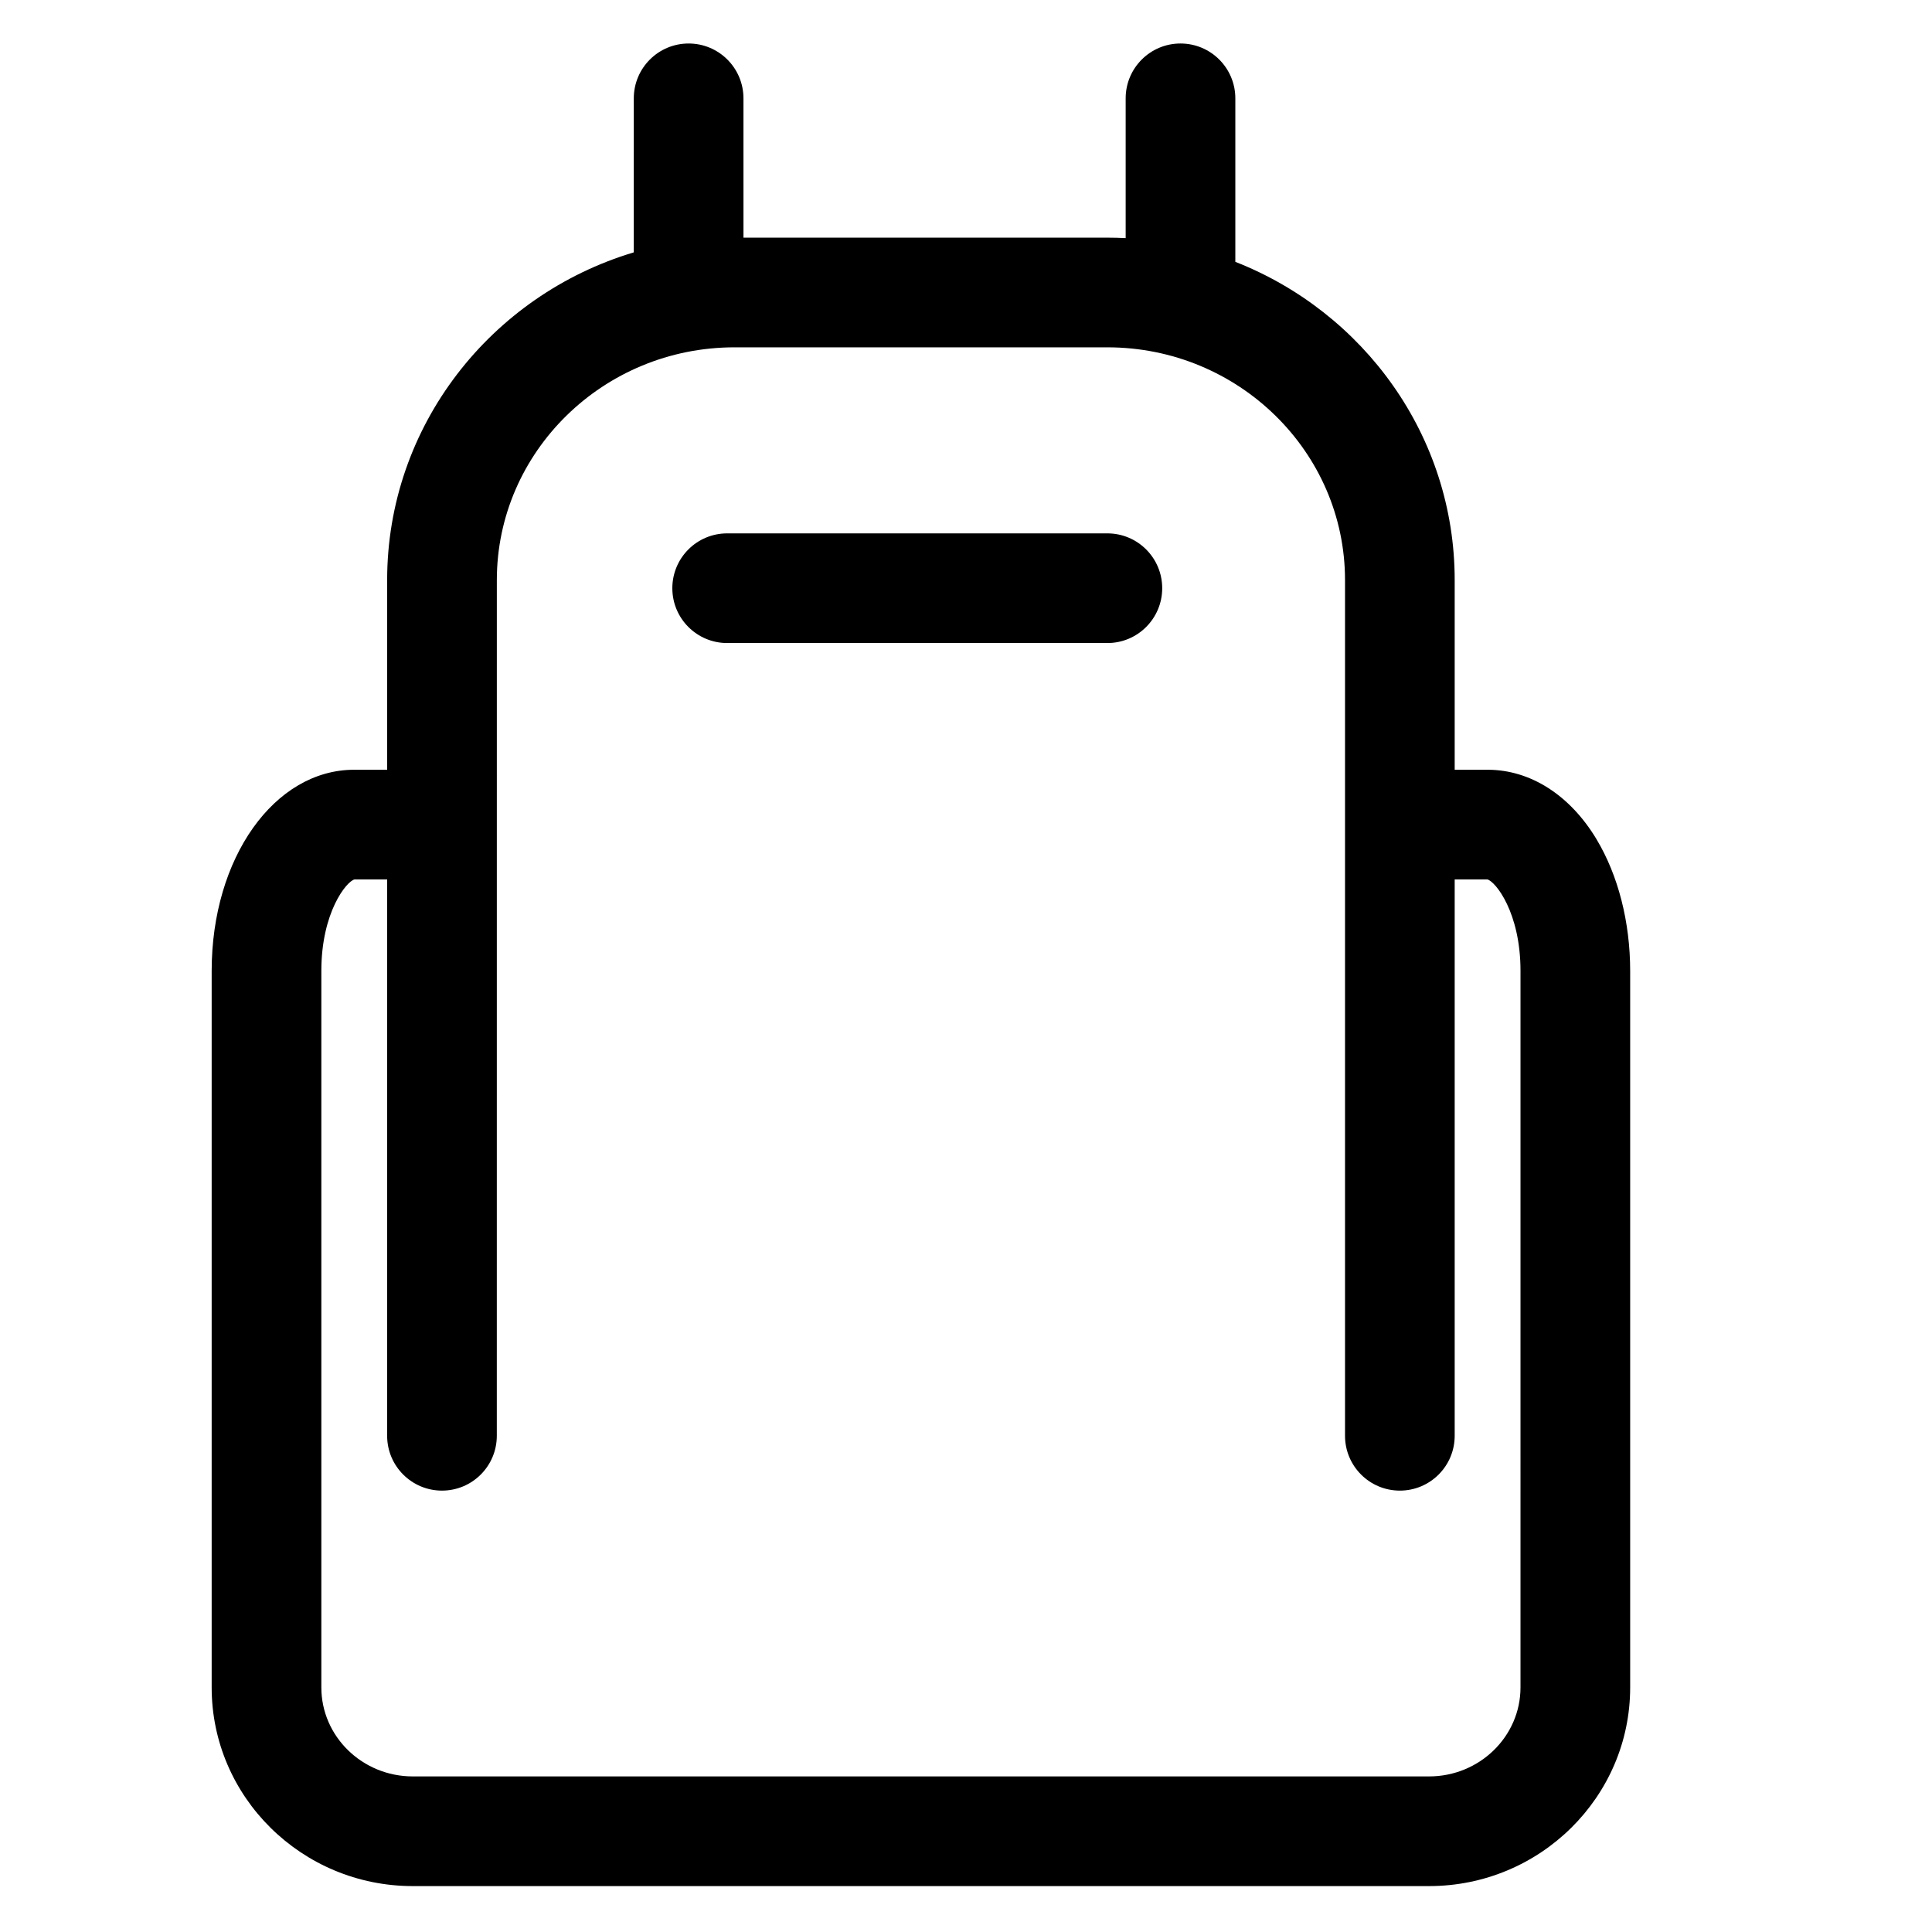
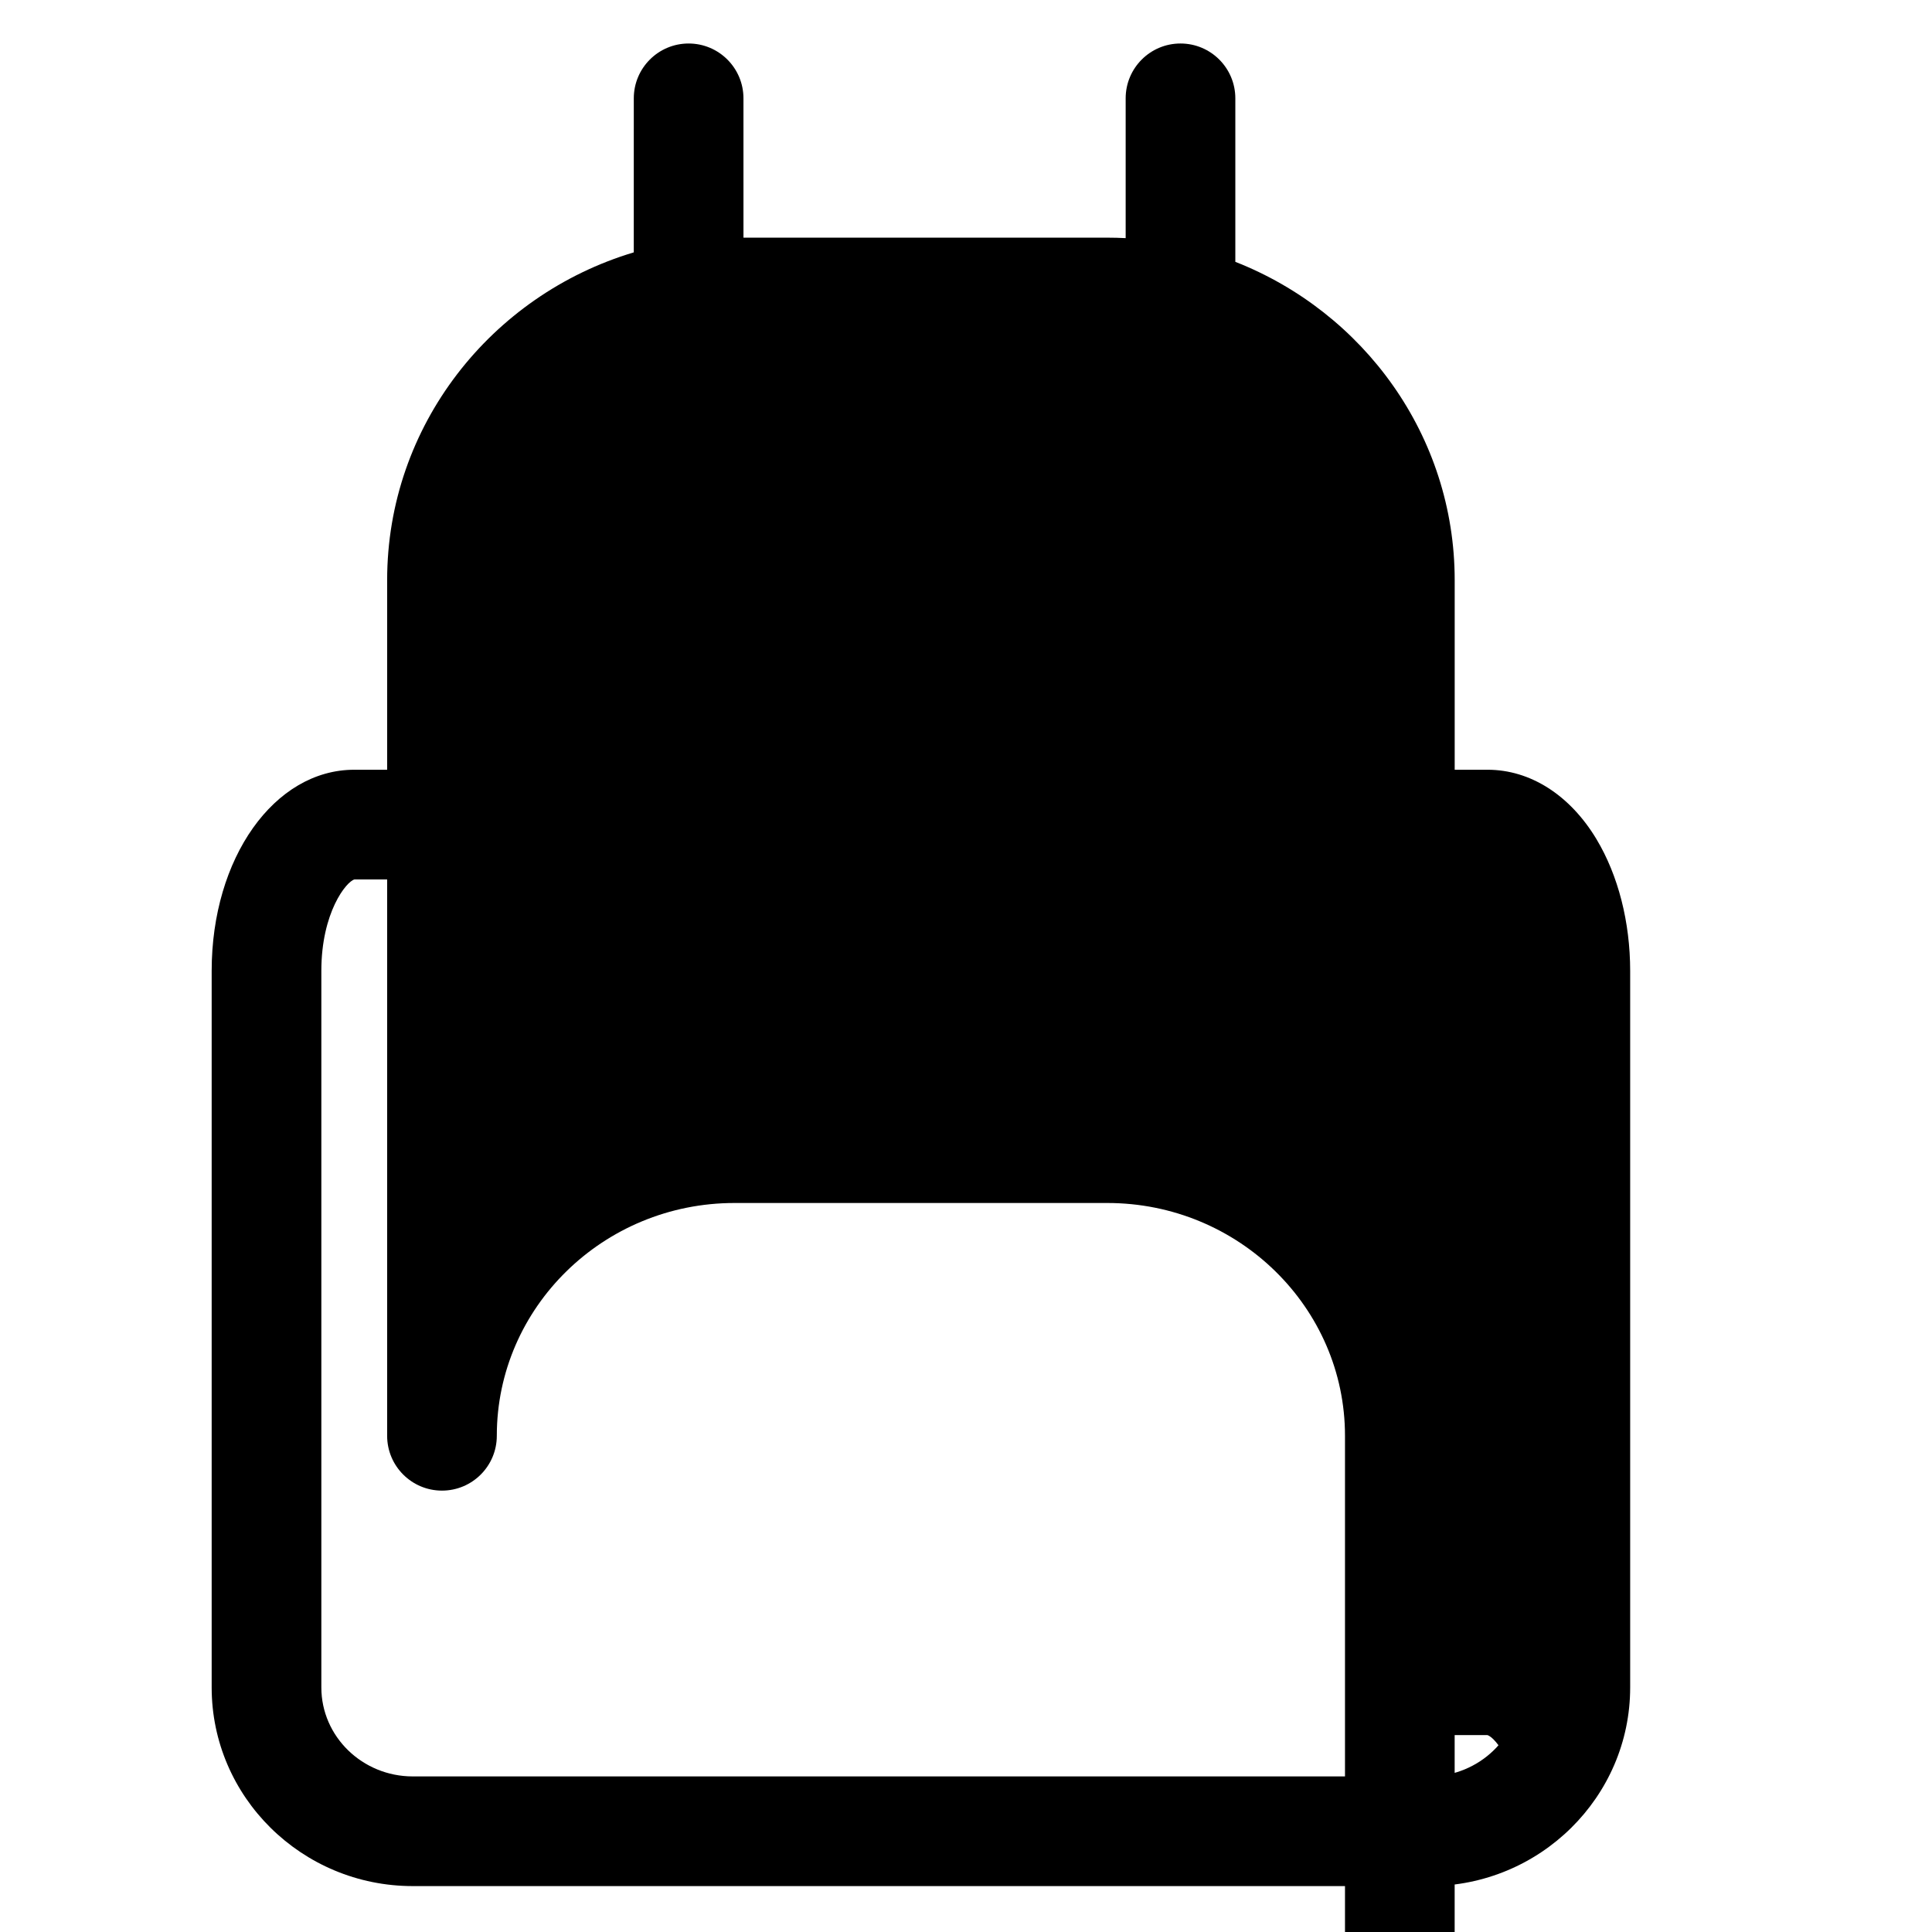
<svg xmlns="http://www.w3.org/2000/svg" fill="#000000" width="800px" height="800px" version="1.1" viewBox="144 144 512 512">
-   <path d="m567.11 366.43c-7.031-11.719-17.559-18.441-28.883-18.441h-8.719v-50.254c0-38.234-24.117-71.004-58.133-84.344v-43.332c0-8.027-6.504-14.531-14.531-14.531s-14.531 6.508-14.531 14.531v37.047c-1.605-0.082-3.219-0.125-4.844-0.125h-96.441l-0.004-36.922c0-8.027-6.508-14.531-14.531-14.531-8.027 0-14.531 6.508-14.531 14.531l-0.004 40.82c-37.781 11.309-65.359 45.957-65.359 86.852v50.258h-8.719c-21.188 0-37.785 23.406-37.785 53.289v189.91c0 29.027 23.902 52.645 53.289 52.645h269.34c29.383 0 53.289-23.617 53.289-52.645v-189.91c-0.004-12.902-3.164-25.281-8.906-34.848zm-20.164 224.76c0 13-10.863 23.578-24.223 23.578h-269.34c-13.355 0-24.223-10.578-24.223-23.578v-189.91c0-15.477 6.644-23.691 8.785-24.223h8.652v147.44c0 8.027 6.508 14.531 14.531 14.531 8.027 0 14.531-6.504 14.531-14.531l0.008-226.76c0-34.016 28.254-61.691 62.977-61.691h98.824c34.727 0 62.977 27.676 62.977 61.691v226.76c0 8.027 6.504 14.531 14.531 14.531s14.531-6.504 14.531-14.531v-147.44h8.656c2.141 0.527 8.785 8.746 8.785 24.223zm-109.48-305.84h-100.76c-8.027 0-14.531 6.508-14.531 14.531 0 8.027 6.508 14.531 14.531 14.531h100.76c8.027 0 14.531-6.508 14.531-14.531 0-8.023-6.504-14.531-14.531-14.531z" />
+   <path d="m567.11 366.43c-7.031-11.719-17.559-18.441-28.883-18.441h-8.719v-50.254c0-38.234-24.117-71.004-58.133-84.344v-43.332c0-8.027-6.504-14.531-14.531-14.531s-14.531 6.508-14.531 14.531v37.047c-1.605-0.082-3.219-0.125-4.844-0.125h-96.441l-0.004-36.922c0-8.027-6.508-14.531-14.531-14.531-8.027 0-14.531 6.508-14.531 14.531l-0.004 40.82c-37.781 11.309-65.359 45.957-65.359 86.852v50.258h-8.719c-21.188 0-37.785 23.406-37.785 53.289v189.91c0 29.027 23.902 52.645 53.289 52.645h269.34c29.383 0 53.289-23.617 53.289-52.645v-189.91c-0.004-12.902-3.164-25.281-8.906-34.848zm-20.164 224.76c0 13-10.863 23.578-24.223 23.578h-269.34c-13.355 0-24.223-10.578-24.223-23.578v-189.91c0-15.477 6.644-23.691 8.785-24.223h8.652v147.44c0 8.027 6.508 14.531 14.531 14.531 8.027 0 14.531-6.504 14.531-14.531c0-34.016 28.254-61.691 62.977-61.691h98.824c34.727 0 62.977 27.676 62.977 61.691v226.76c0 8.027 6.504 14.531 14.531 14.531s14.531-6.504 14.531-14.531v-147.44h8.656c2.141 0.527 8.785 8.746 8.785 24.223zm-109.48-305.84h-100.76c-8.027 0-14.531 6.508-14.531 14.531 0 8.027 6.508 14.531 14.531 14.531h100.76c8.027 0 14.531-6.508 14.531-14.531 0-8.023-6.504-14.531-14.531-14.531z" />
</svg>